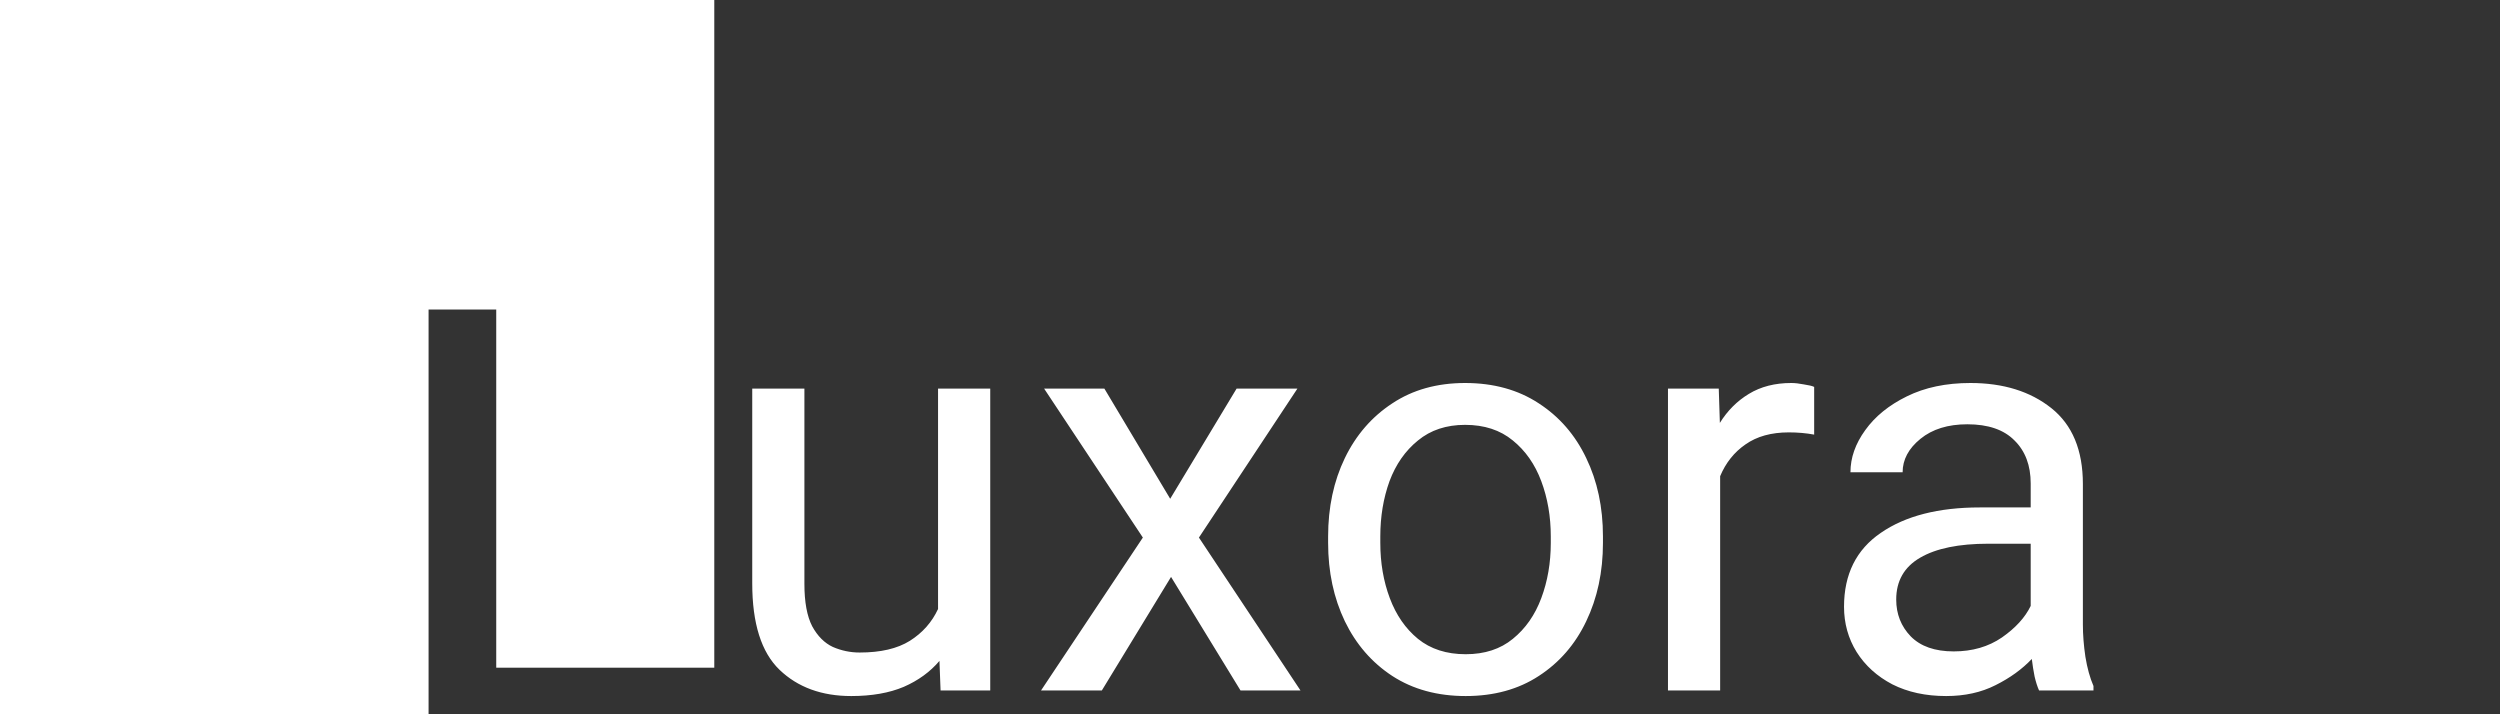
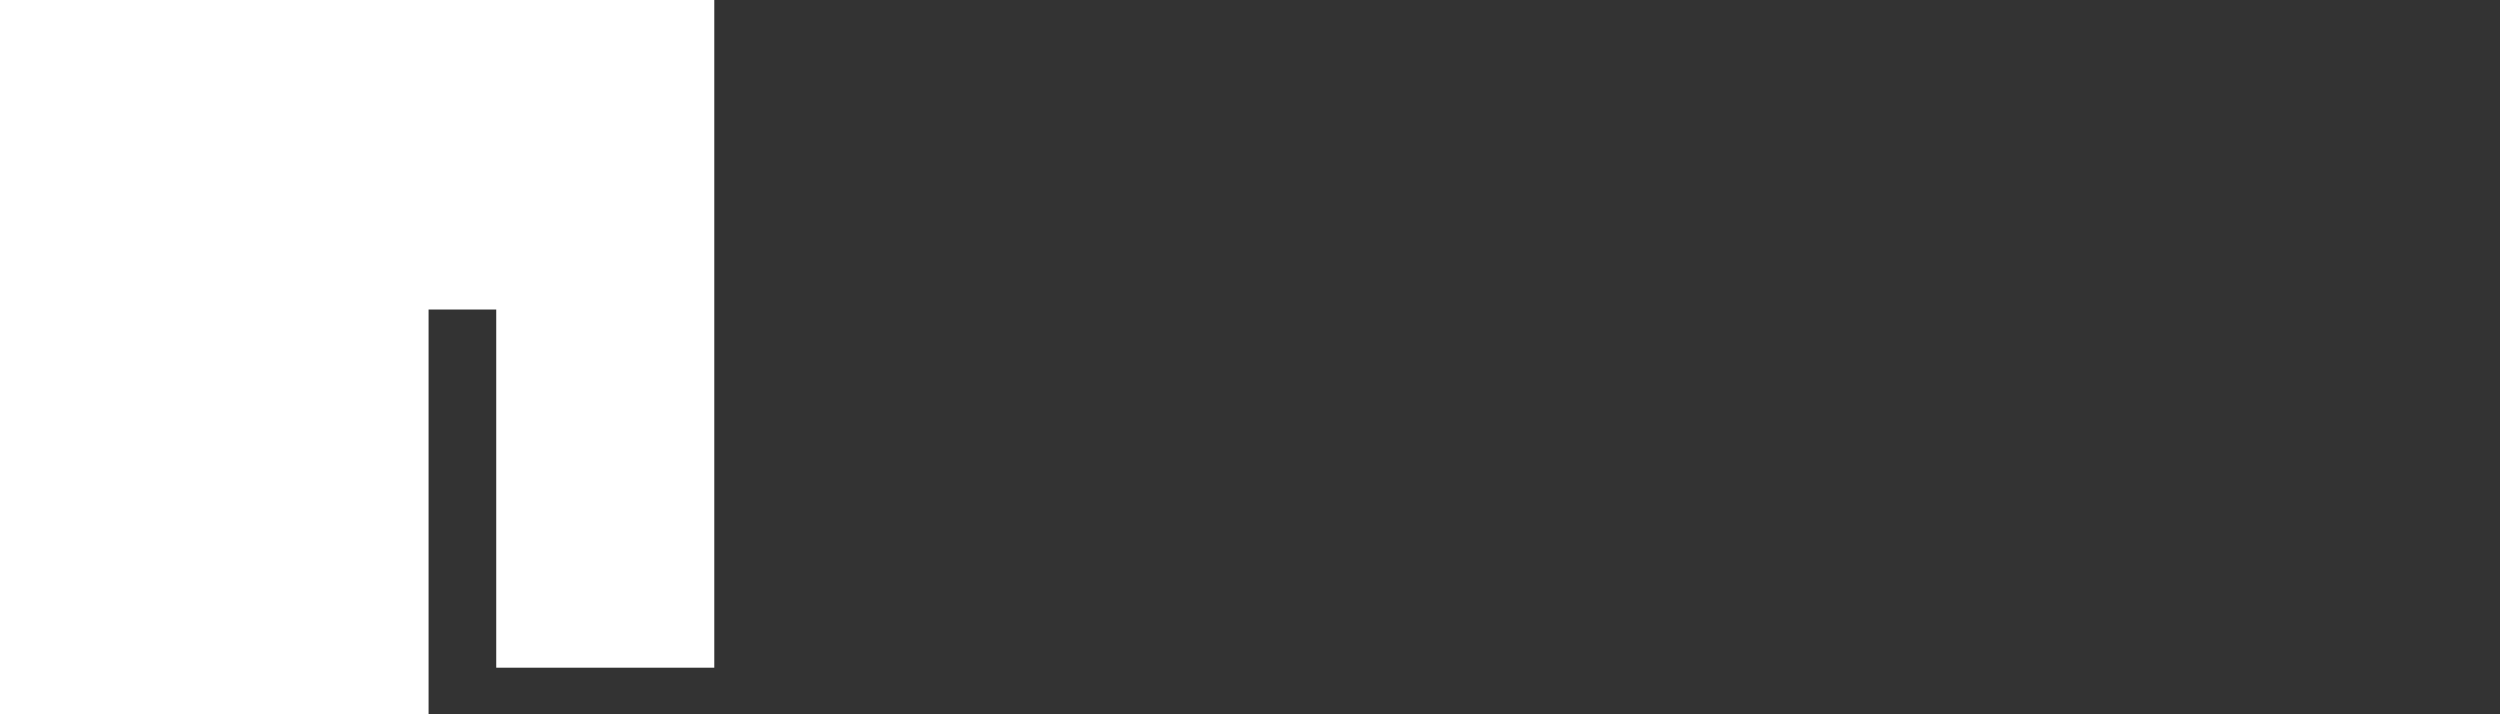
<svg xmlns="http://www.w3.org/2000/svg" width="105" height="30" viewBox="0 0 105 30" fill="none">
  <rect x="0" y="0" width="105" height="30" fill="#333333" stroke="none" />
-   <path d="M39.398 16.32H41.59V29H39.504L39.457 27.758C39.066 28.219 38.566 28.582 37.957 28.848C37.348 29.105 36.613 29.234 35.754 29.234C34.512 29.234 33.508 28.867 32.742 28.133C31.977 27.398 31.594 26.188 31.594 24.5V16.32H33.785V24.523C33.785 25.289 33.895 25.883 34.113 26.305C34.34 26.719 34.629 27.008 34.98 27.172C35.34 27.328 35.715 27.406 36.105 27.406C36.988 27.406 37.691 27.242 38.215 26.914C38.746 26.578 39.141 26.133 39.398 25.578V16.32ZM49.148 20.949L51.938 16.32H54.492L50.355 22.578L54.621 29H52.102L49.184 24.23L46.277 29H43.723L48 22.578L43.852 16.32H46.383L49.148 20.949ZM55.781 22.531C55.781 21.305 56.016 20.207 56.484 19.238C56.953 18.27 57.617 17.504 58.477 16.941C59.336 16.371 60.355 16.086 61.535 16.086C62.73 16.086 63.762 16.371 64.629 16.941C65.496 17.504 66.16 18.27 66.621 19.238C67.09 20.207 67.324 21.305 67.324 22.531V22.801C67.324 24.02 67.09 25.117 66.621 26.094C66.16 27.062 65.496 27.828 64.629 28.391C63.77 28.953 62.746 29.234 61.559 29.234C60.371 29.234 59.344 28.953 58.477 28.391C57.617 27.828 56.953 27.062 56.484 26.094C56.016 25.117 55.781 24.02 55.781 22.801V22.531ZM57.973 22.801C57.973 23.637 58.105 24.41 58.371 25.121C58.637 25.832 59.031 26.402 59.555 26.832C60.086 27.262 60.754 27.477 61.559 27.477C62.355 27.477 63.016 27.262 63.539 26.832C64.07 26.402 64.469 25.832 64.734 25.121C65 24.41 65.133 23.637 65.133 22.801V22.531C65.133 21.695 65 20.922 64.734 20.211C64.469 19.5 64.07 18.93 63.539 18.5C63.008 18.062 62.34 17.844 61.535 17.844C60.746 17.844 60.086 18.062 59.555 18.5C59.023 18.93 58.625 19.5 58.359 20.211C58.102 20.922 57.973 21.695 57.973 22.531V22.801ZM72.246 29H70.055V16.32H72.188L72.234 17.762C72.555 17.246 72.961 16.84 73.453 16.543C73.953 16.238 74.547 16.086 75.234 16.086C75.383 16.086 75.559 16.105 75.762 16.145C75.973 16.176 76.117 16.211 76.195 16.25V18.254C75.859 18.191 75.504 18.16 75.129 18.16C74.394 18.16 73.789 18.328 73.312 18.664C72.836 18.992 72.481 19.438 72.246 20V29ZM85.289 20.305C85.289 19.547 85.062 18.945 84.609 18.5C84.164 18.047 83.504 17.82 82.629 17.82C81.816 17.82 81.16 18.023 80.66 18.43C80.16 18.836 79.91 19.305 79.91 19.836H77.719C77.719 19.227 77.926 18.637 78.34 18.066C78.754 17.488 79.336 17.016 80.086 16.648C80.844 16.273 81.734 16.086 82.758 16.086C84.141 16.086 85.273 16.438 86.156 17.141C87.039 17.844 87.481 18.906 87.481 20.328V26.234C87.481 26.656 87.516 27.105 87.586 27.582C87.664 28.059 87.777 28.469 87.926 28.812V29H85.641C85.57 28.844 85.508 28.648 85.453 28.414C85.406 28.18 85.367 27.934 85.336 27.676C84.93 28.105 84.422 28.473 83.812 28.777C83.211 29.082 82.519 29.234 81.738 29.234C80.879 29.234 80.125 29.07 79.477 28.742C78.836 28.406 78.336 27.953 77.977 27.383C77.625 26.812 77.449 26.18 77.449 25.484C77.449 24.117 77.965 23.082 78.996 22.379C80.027 21.668 81.414 21.312 83.156 21.312H85.289V20.305ZM82.055 27.359C82.836 27.359 83.512 27.164 84.082 26.773C84.652 26.375 85.055 25.934 85.289 25.449V22.836H83.508C82.273 22.836 81.32 23.031 80.648 23.422C79.977 23.812 79.641 24.398 79.641 25.18C79.641 25.789 79.844 26.305 80.25 26.727C80.664 27.148 81.266 27.359 82.055 27.359Z" fill="white" />
  <path fill-rule="evenodd" clip-rule="evenodd" d="M30 0H0V30H18V13H20.842V28.043H30V0Z" fill="white" />
</svg>